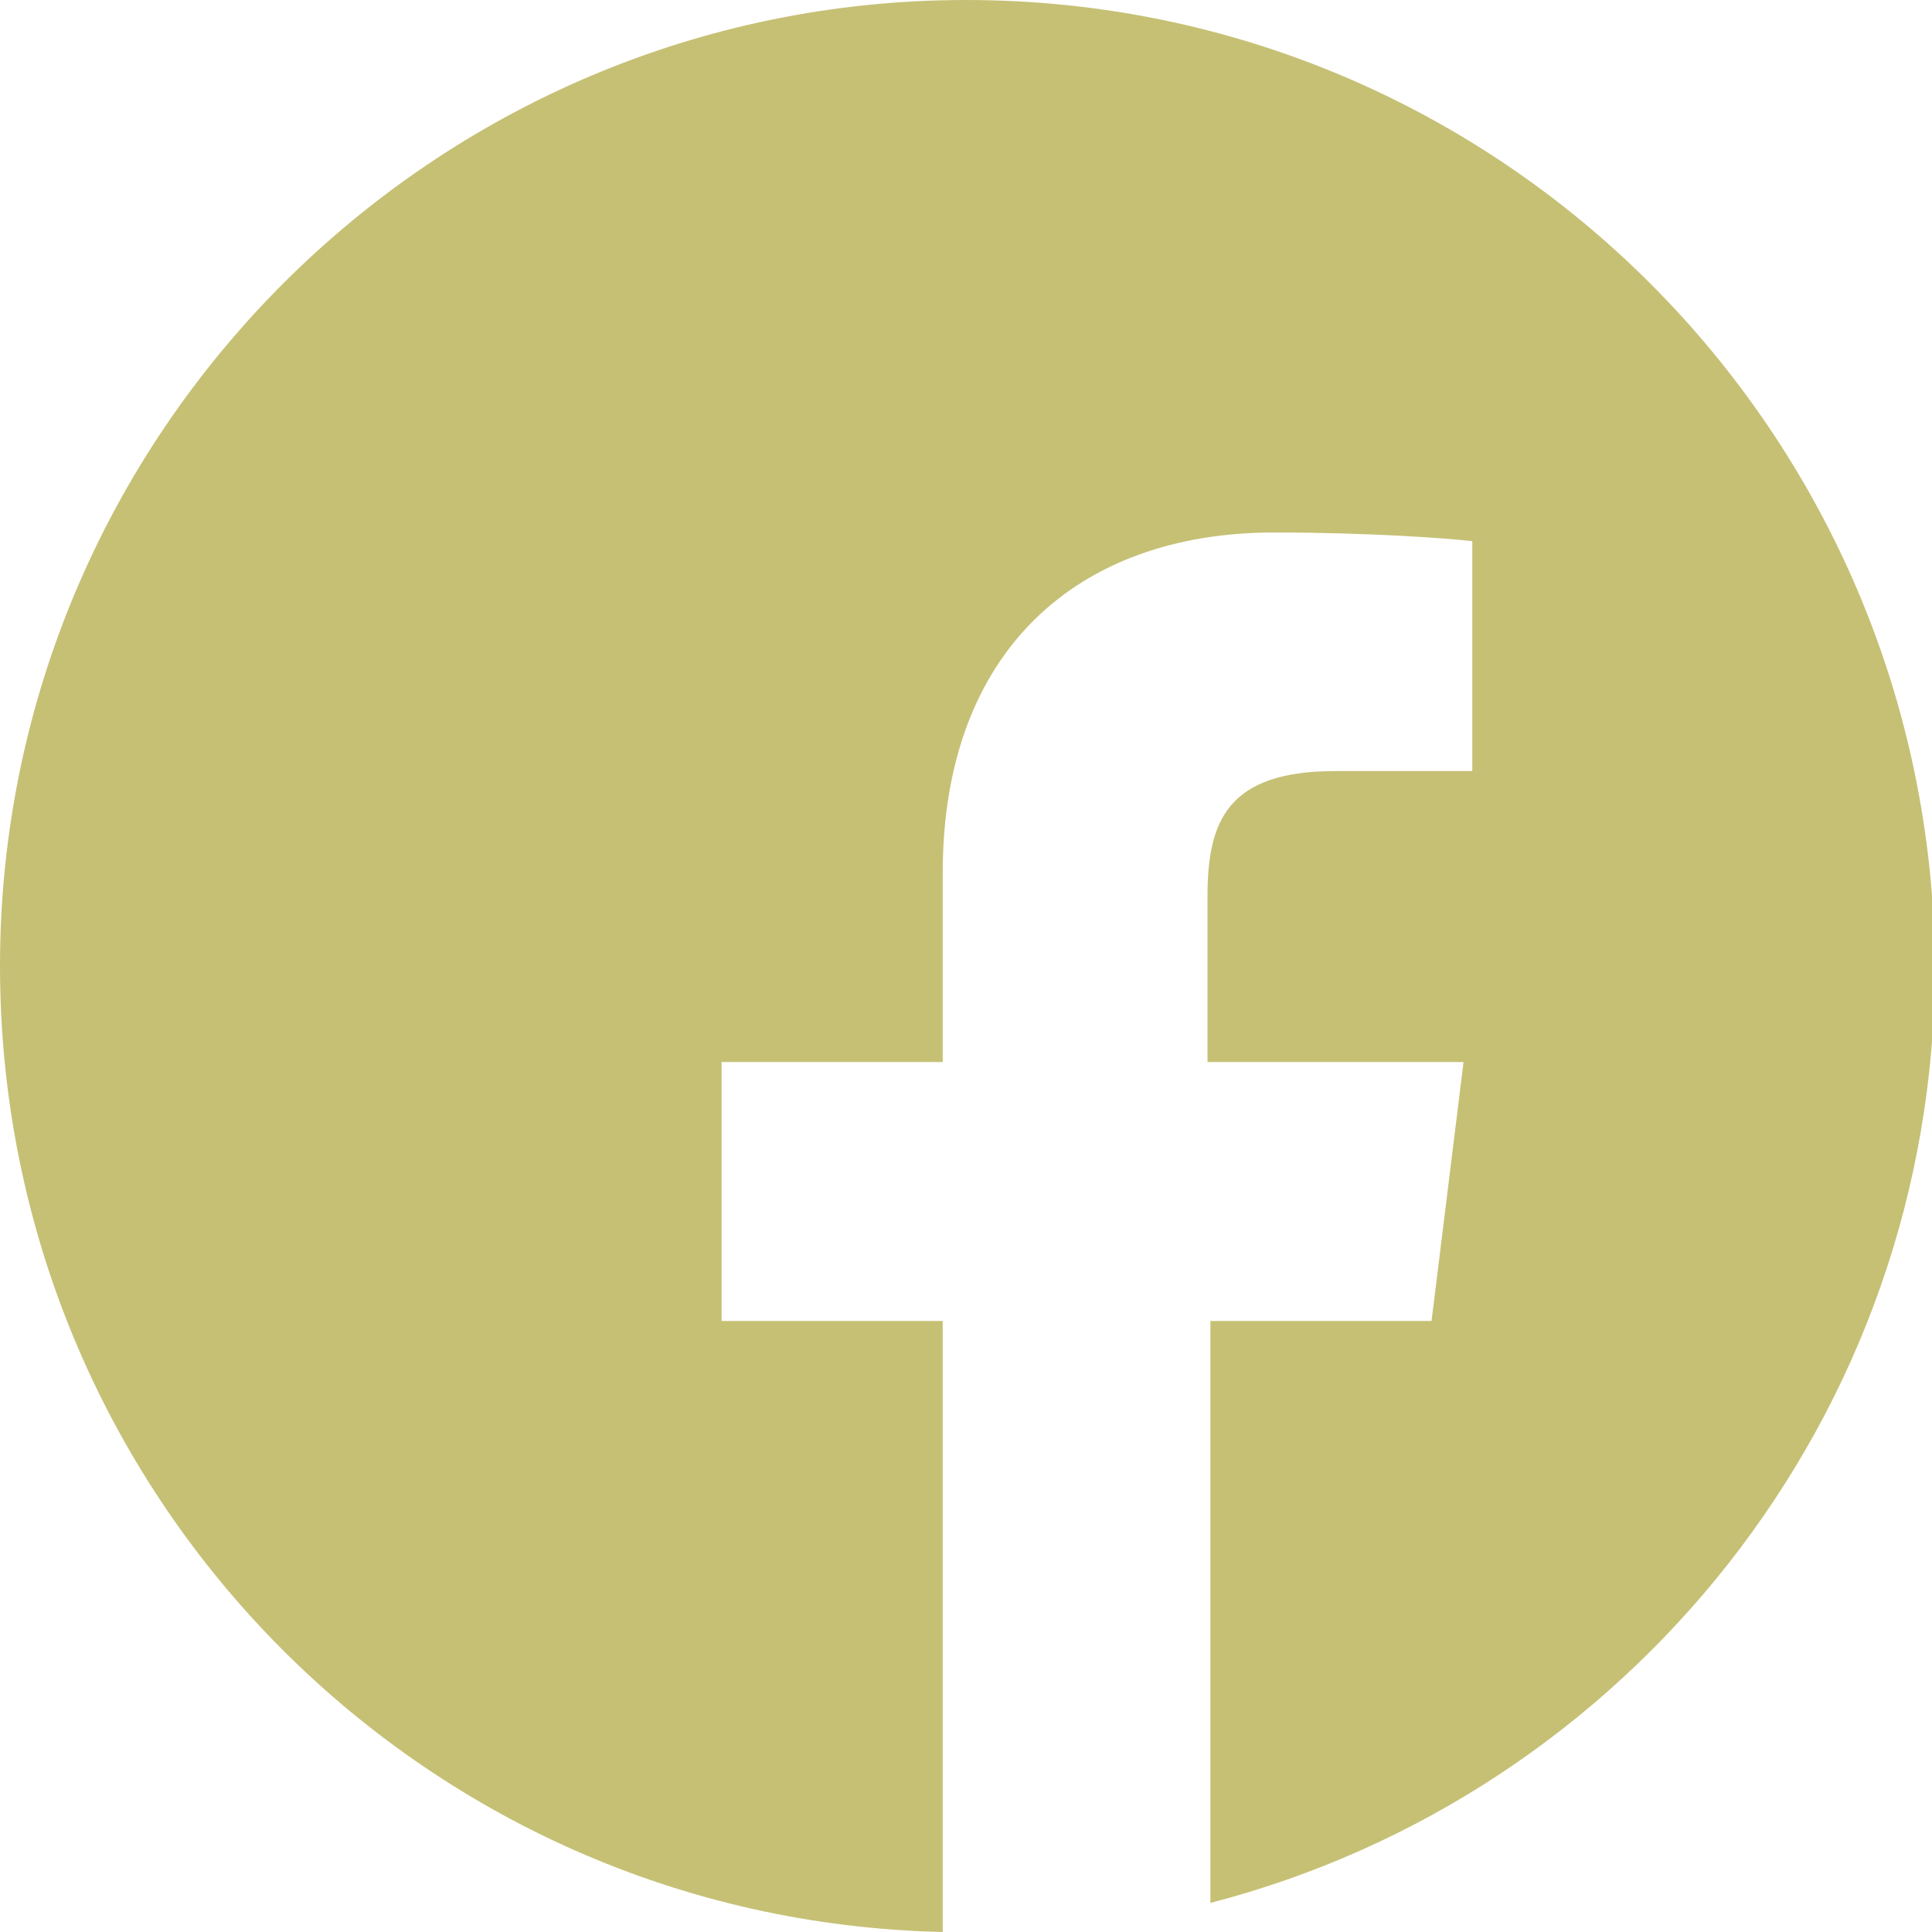
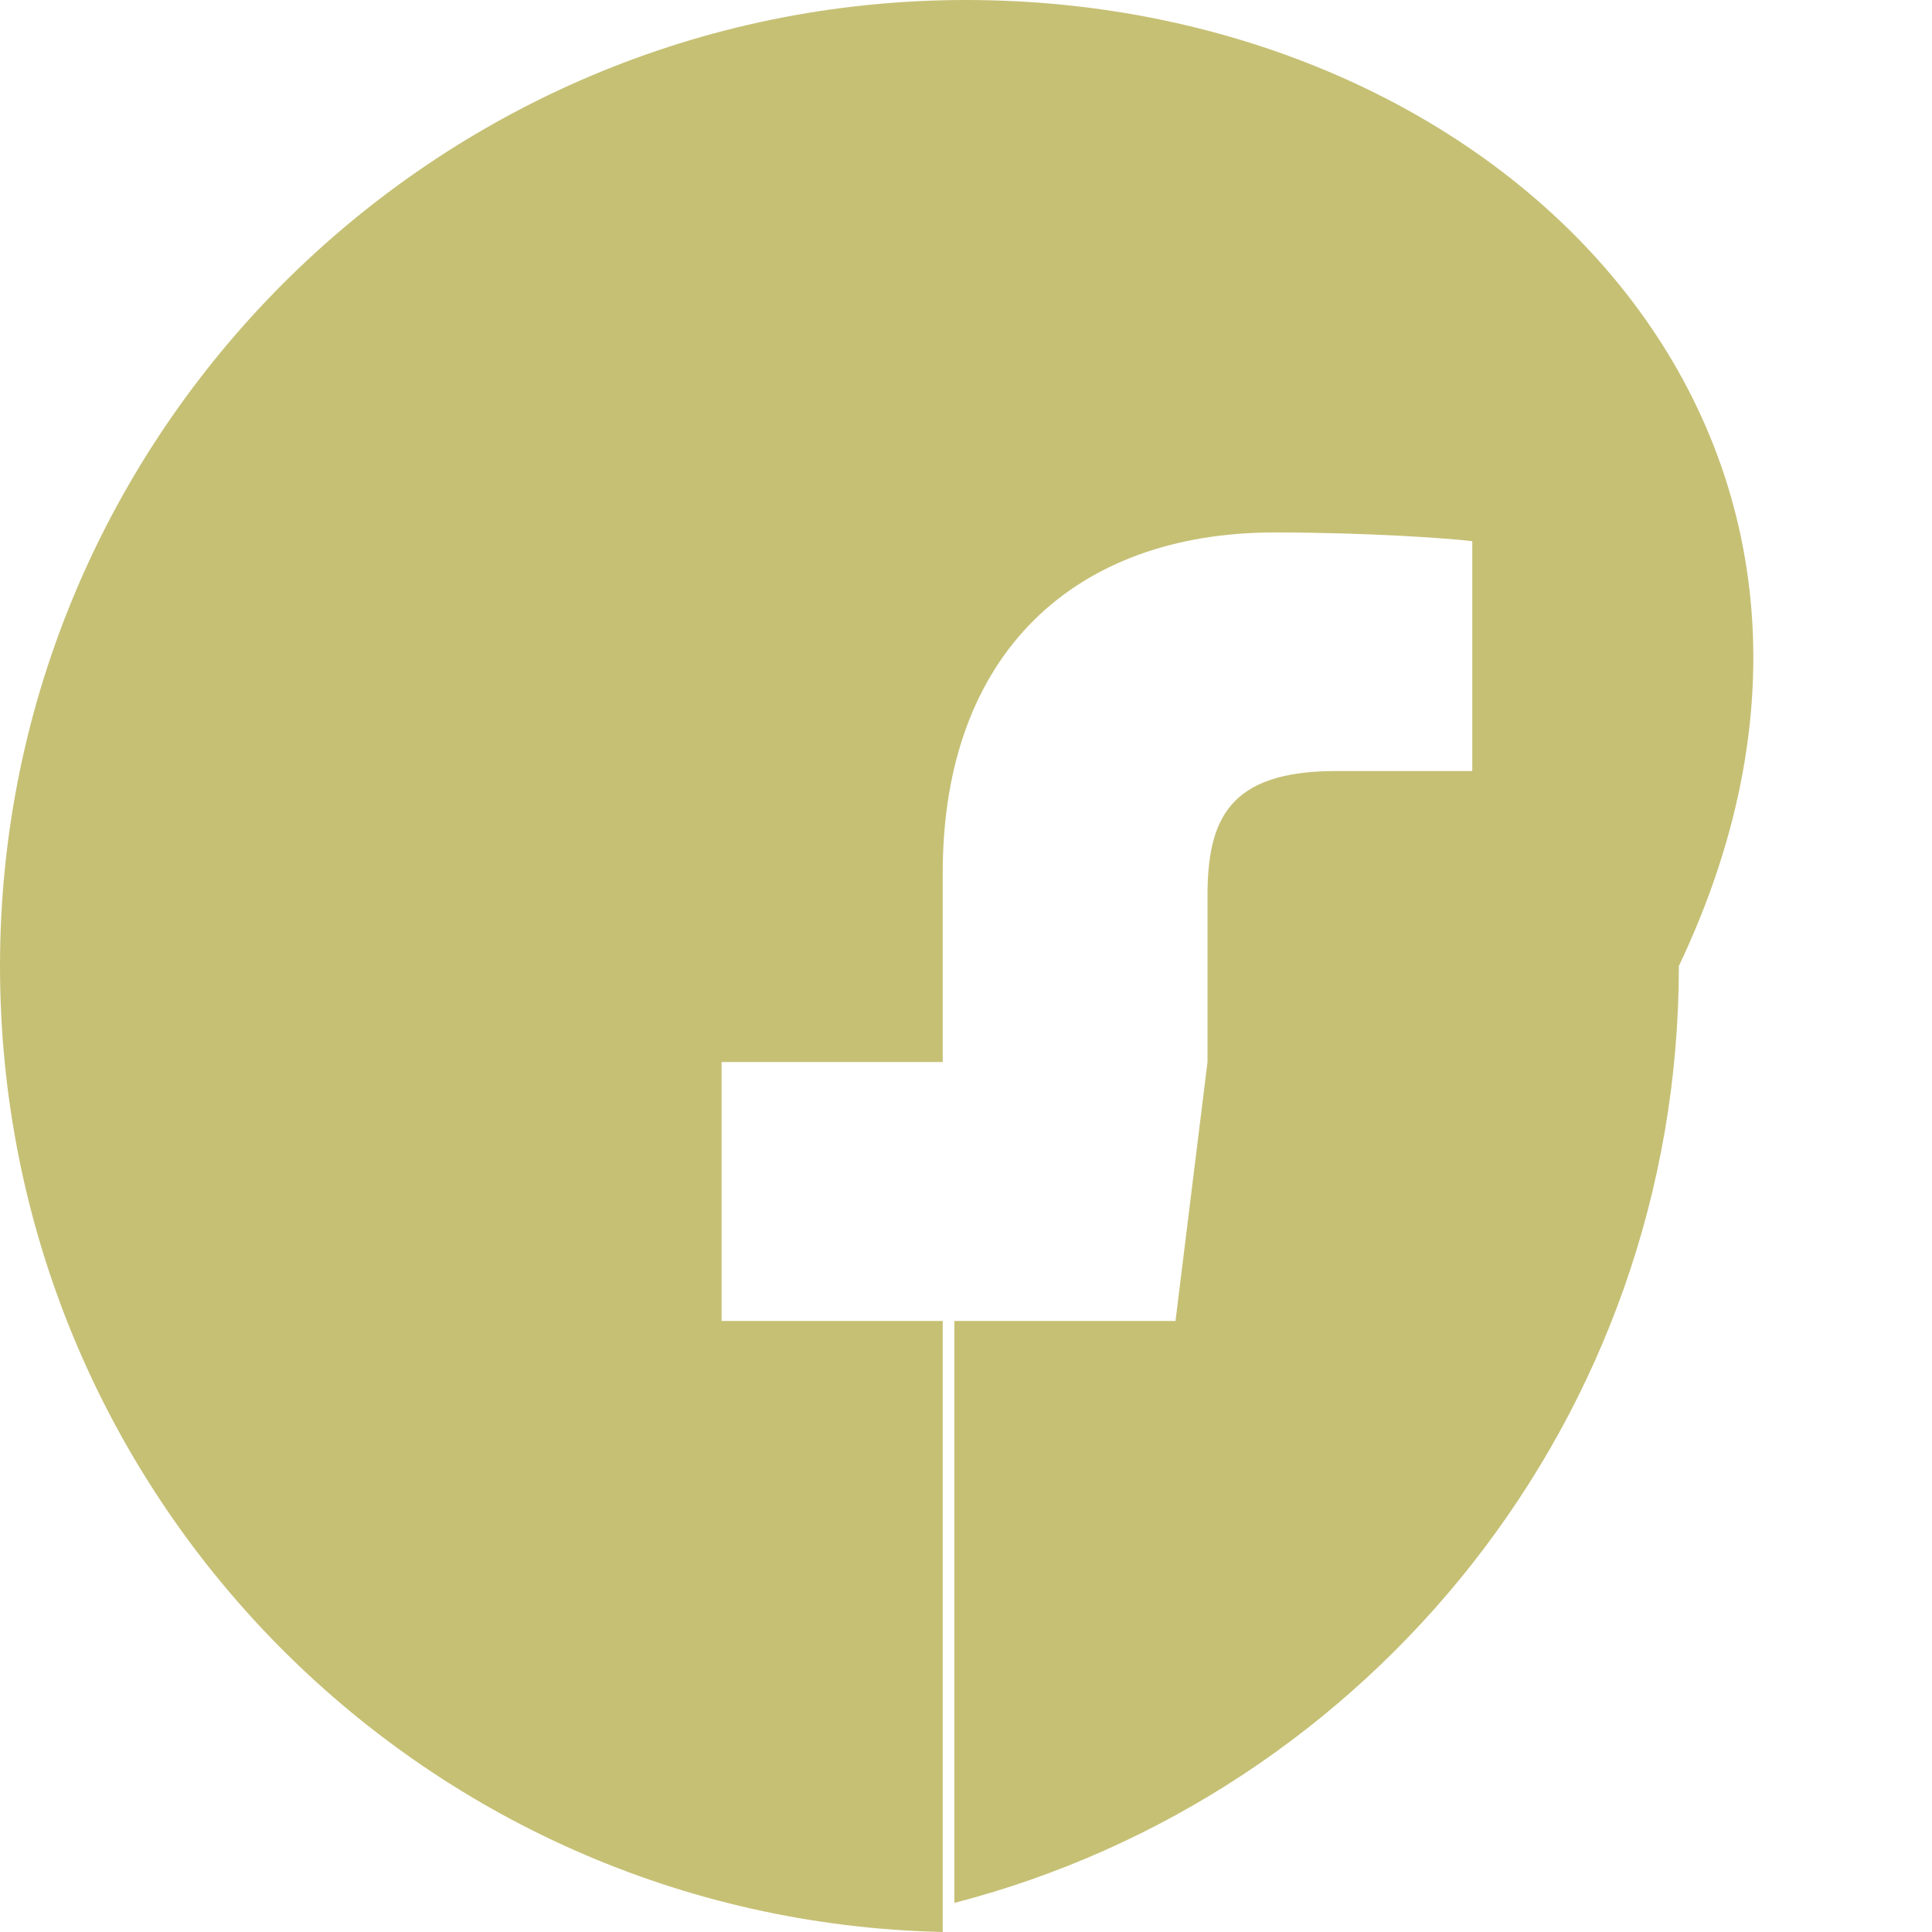
<svg xmlns="http://www.w3.org/2000/svg" version="1.1" id="Layer_1" x="0px" y="0px" viewBox="0 0 66.4 66.4" enable-background="new 0 0 66.4 66.4" xml:space="preserve">
-   <path fill="#C6C075" d="M33.2,0C14.9,0,0,14.9,0,33.2C0,51.3,14.4,66,32.4,66.4v-21h-7.6v-8.9h7.6V30c0-7.6,4.6-11.7,11.4-11.7  c3.2,0,6,0.2,6.8,0.3v7.9l-4.7,0c-3.7,0-4.4,1.7-4.4,4.3v5.7h8.8l-1.1,8.9h-7.6v20c14.3-3.7,24.9-16.7,24.9-32.2  C66.4,14.9,51.6,0,33.2,0z" />
+   <path fill="#C6C075" d="M33.2,0C14.9,0,0,14.9,0,33.2C0,51.3,14.4,66,32.4,66.4v-21h-7.6v-8.9h7.6V30c0-7.6,4.6-11.7,11.4-11.7  c3.2,0,6,0.2,6.8,0.3v7.9l-4.7,0c-3.7,0-4.4,1.7-4.4,4.3v5.7l-1.1,8.9h-7.6v20c14.3-3.7,24.9-16.7,24.9-32.2  C66.4,14.9,51.6,0,33.2,0z" />
</svg>